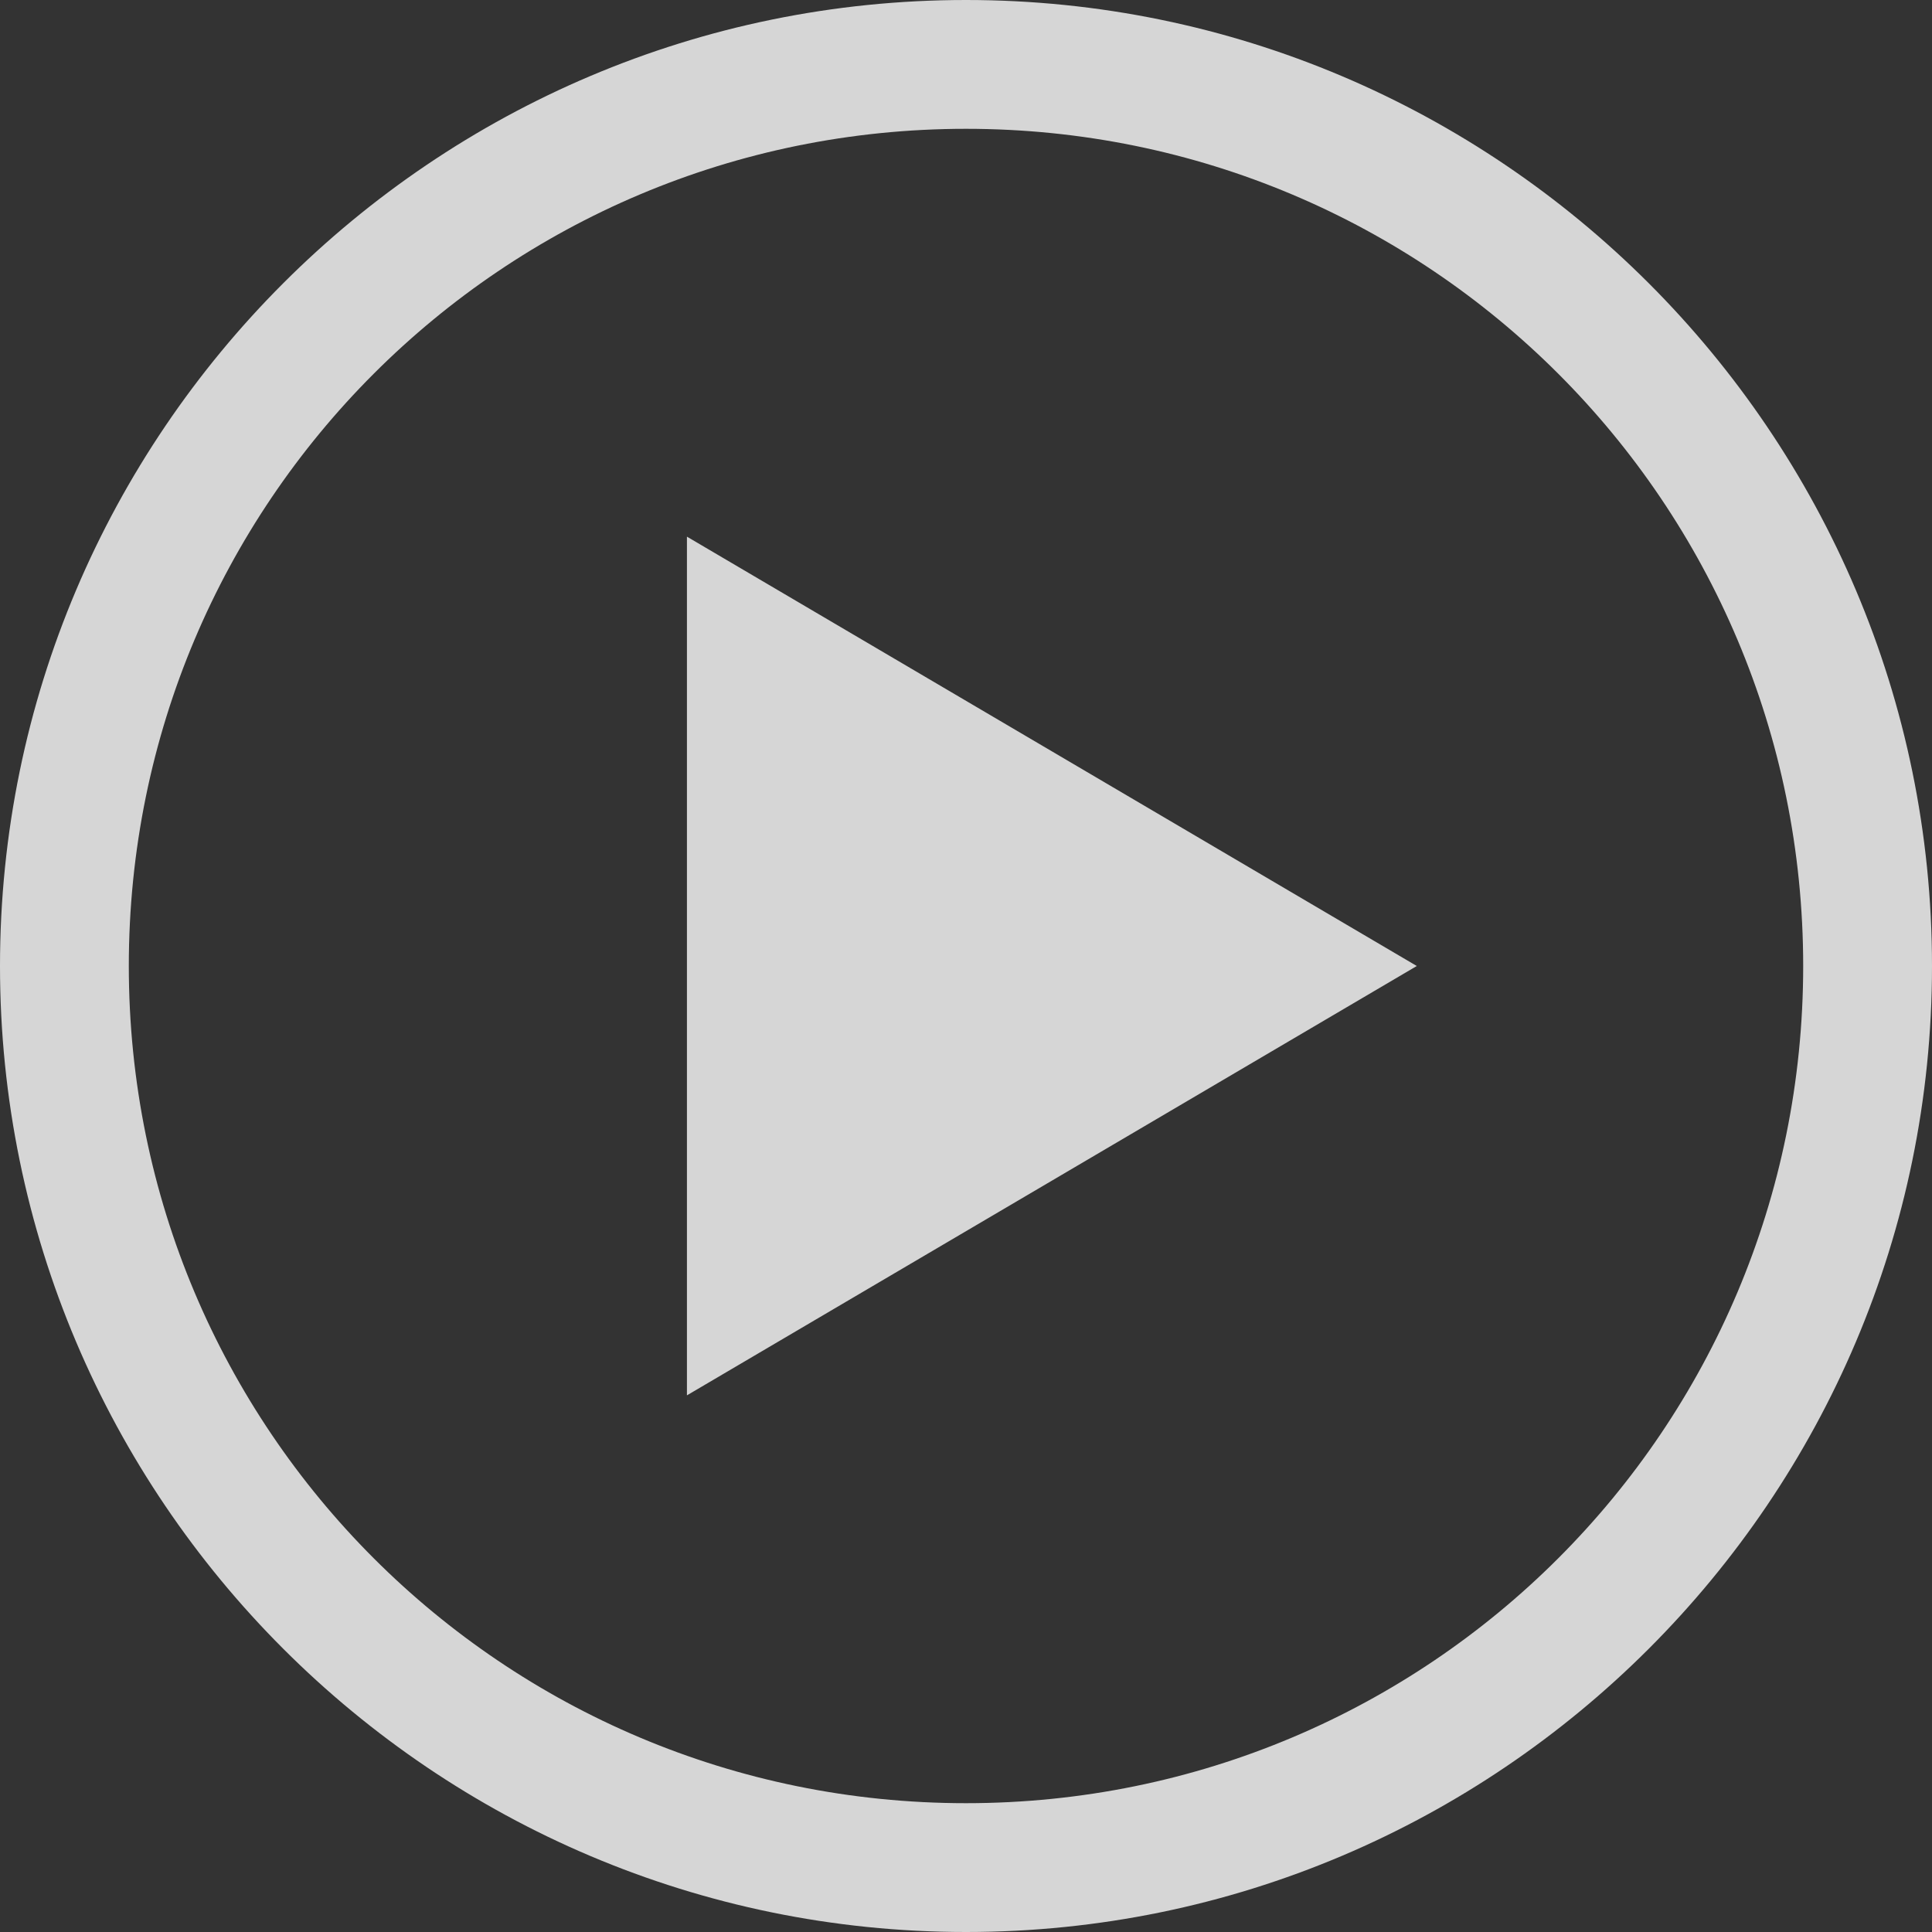
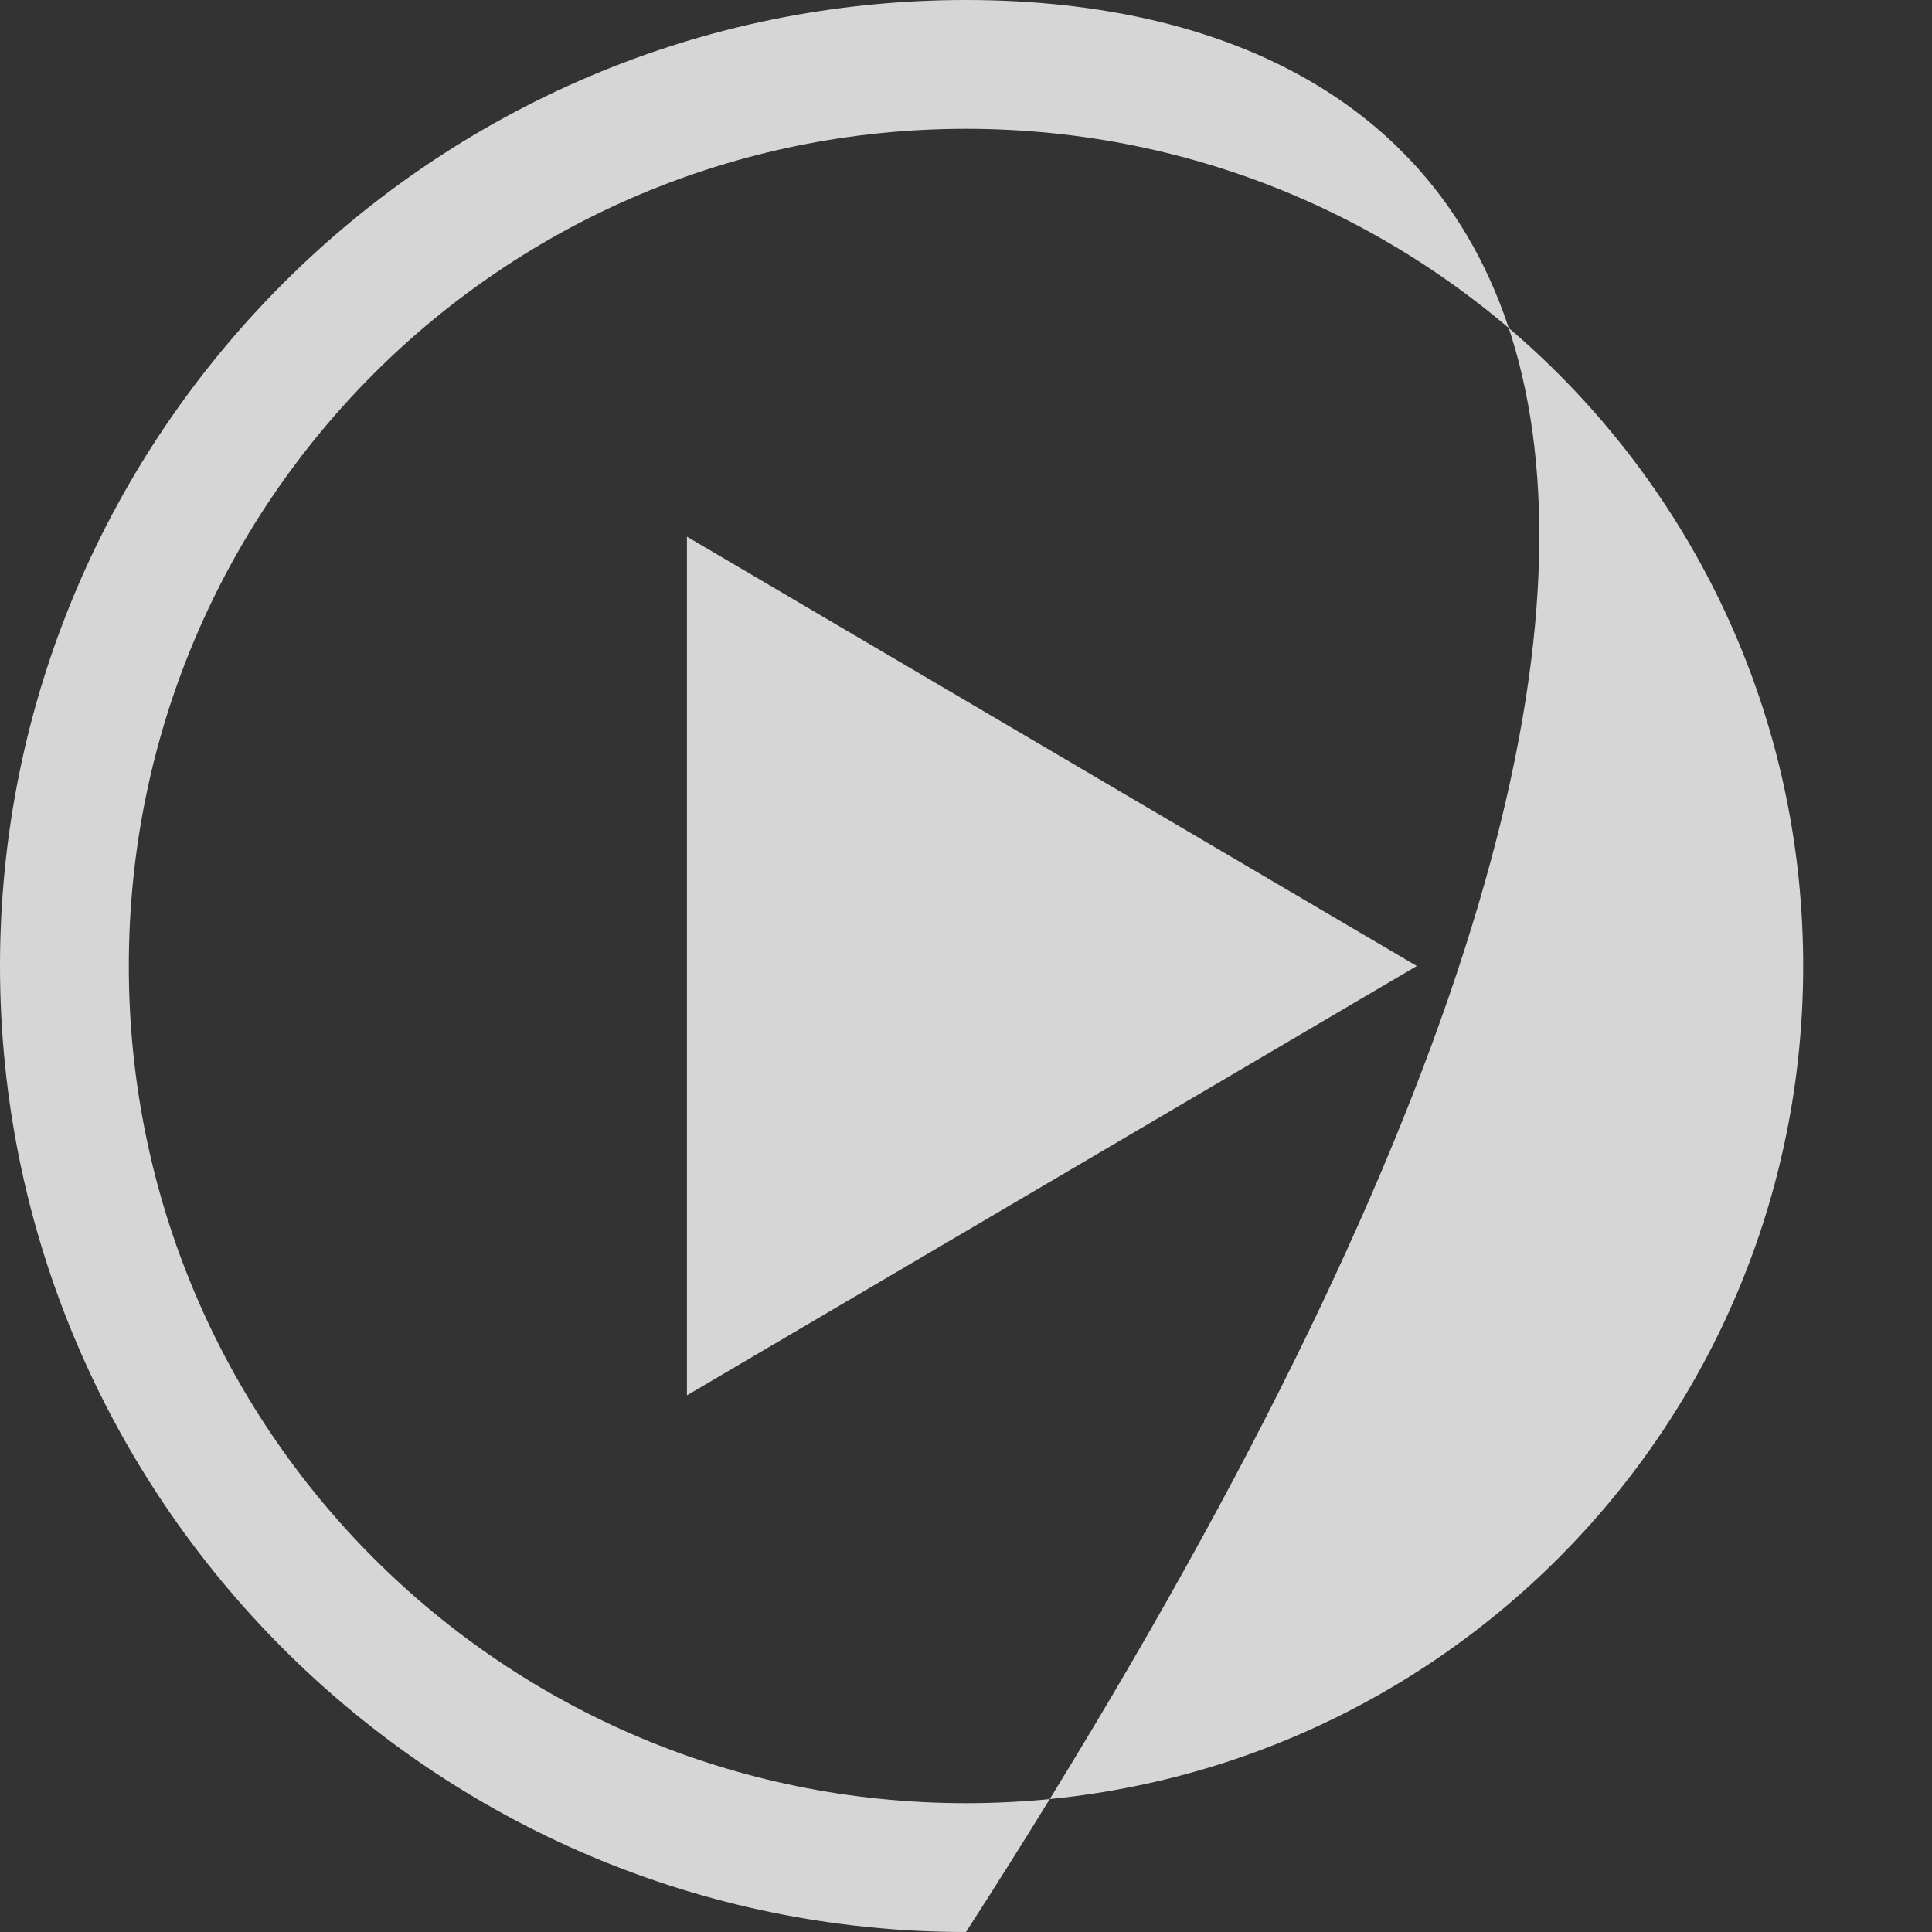
<svg xmlns="http://www.w3.org/2000/svg" width="70px" height="70px" viewBox="0 0 70 70" version="1.1">
  <rect x="0" y="0" width="70" height="70" fill="#333333" stroke="none" />
  <title>Shape</title>
  <desc>Created with Sketch.</desc>
  <g id="Page-1" stroke="none" stroke-width="1" fill="none" fill-rule="evenodd" opacity="0.8">
    <g id="Égoïste-campaign" transform="translate(-685, -320)" fill="#FFFFFF" fill-rule="nonzero">
      <g id="video" transform="translate(0, 105)">
        <g id="Group" transform="translate(602, 47)">
-           <path d="M118,168 C98.699,168 83,183.699 83,203 C83,222.301 98.699,238 118,238 C137.301,238 153,222.301 153,203 C153,183.699 137.301,168 118,168 Z M118,172.667 C134.78,172.667 148.333,186.22 148.333,203 C148.333,219.78 134.78,233.333 118,233.333 C101.22,233.333 87.667,219.78 87.667,203 C87.667,186.22 101.22,172.667 118,172.667 Z M107.889,187.444 L107.889,218.556 L134.333,203 L107.889,187.444 Z" id="Shape" />
+           <path d="M118,168 C98.699,168 83,183.699 83,203 C83,222.301 98.699,238 118,238 C153,183.699 137.301,168 118,168 Z M118,172.667 C134.78,172.667 148.333,186.22 148.333,203 C148.333,219.78 134.78,233.333 118,233.333 C101.22,233.333 87.667,219.78 87.667,203 C87.667,186.22 101.22,172.667 118,172.667 Z M107.889,187.444 L107.889,218.556 L134.333,203 L107.889,187.444 Z" id="Shape" />
        </g>
      </g>
    </g>
  </g>
</svg>